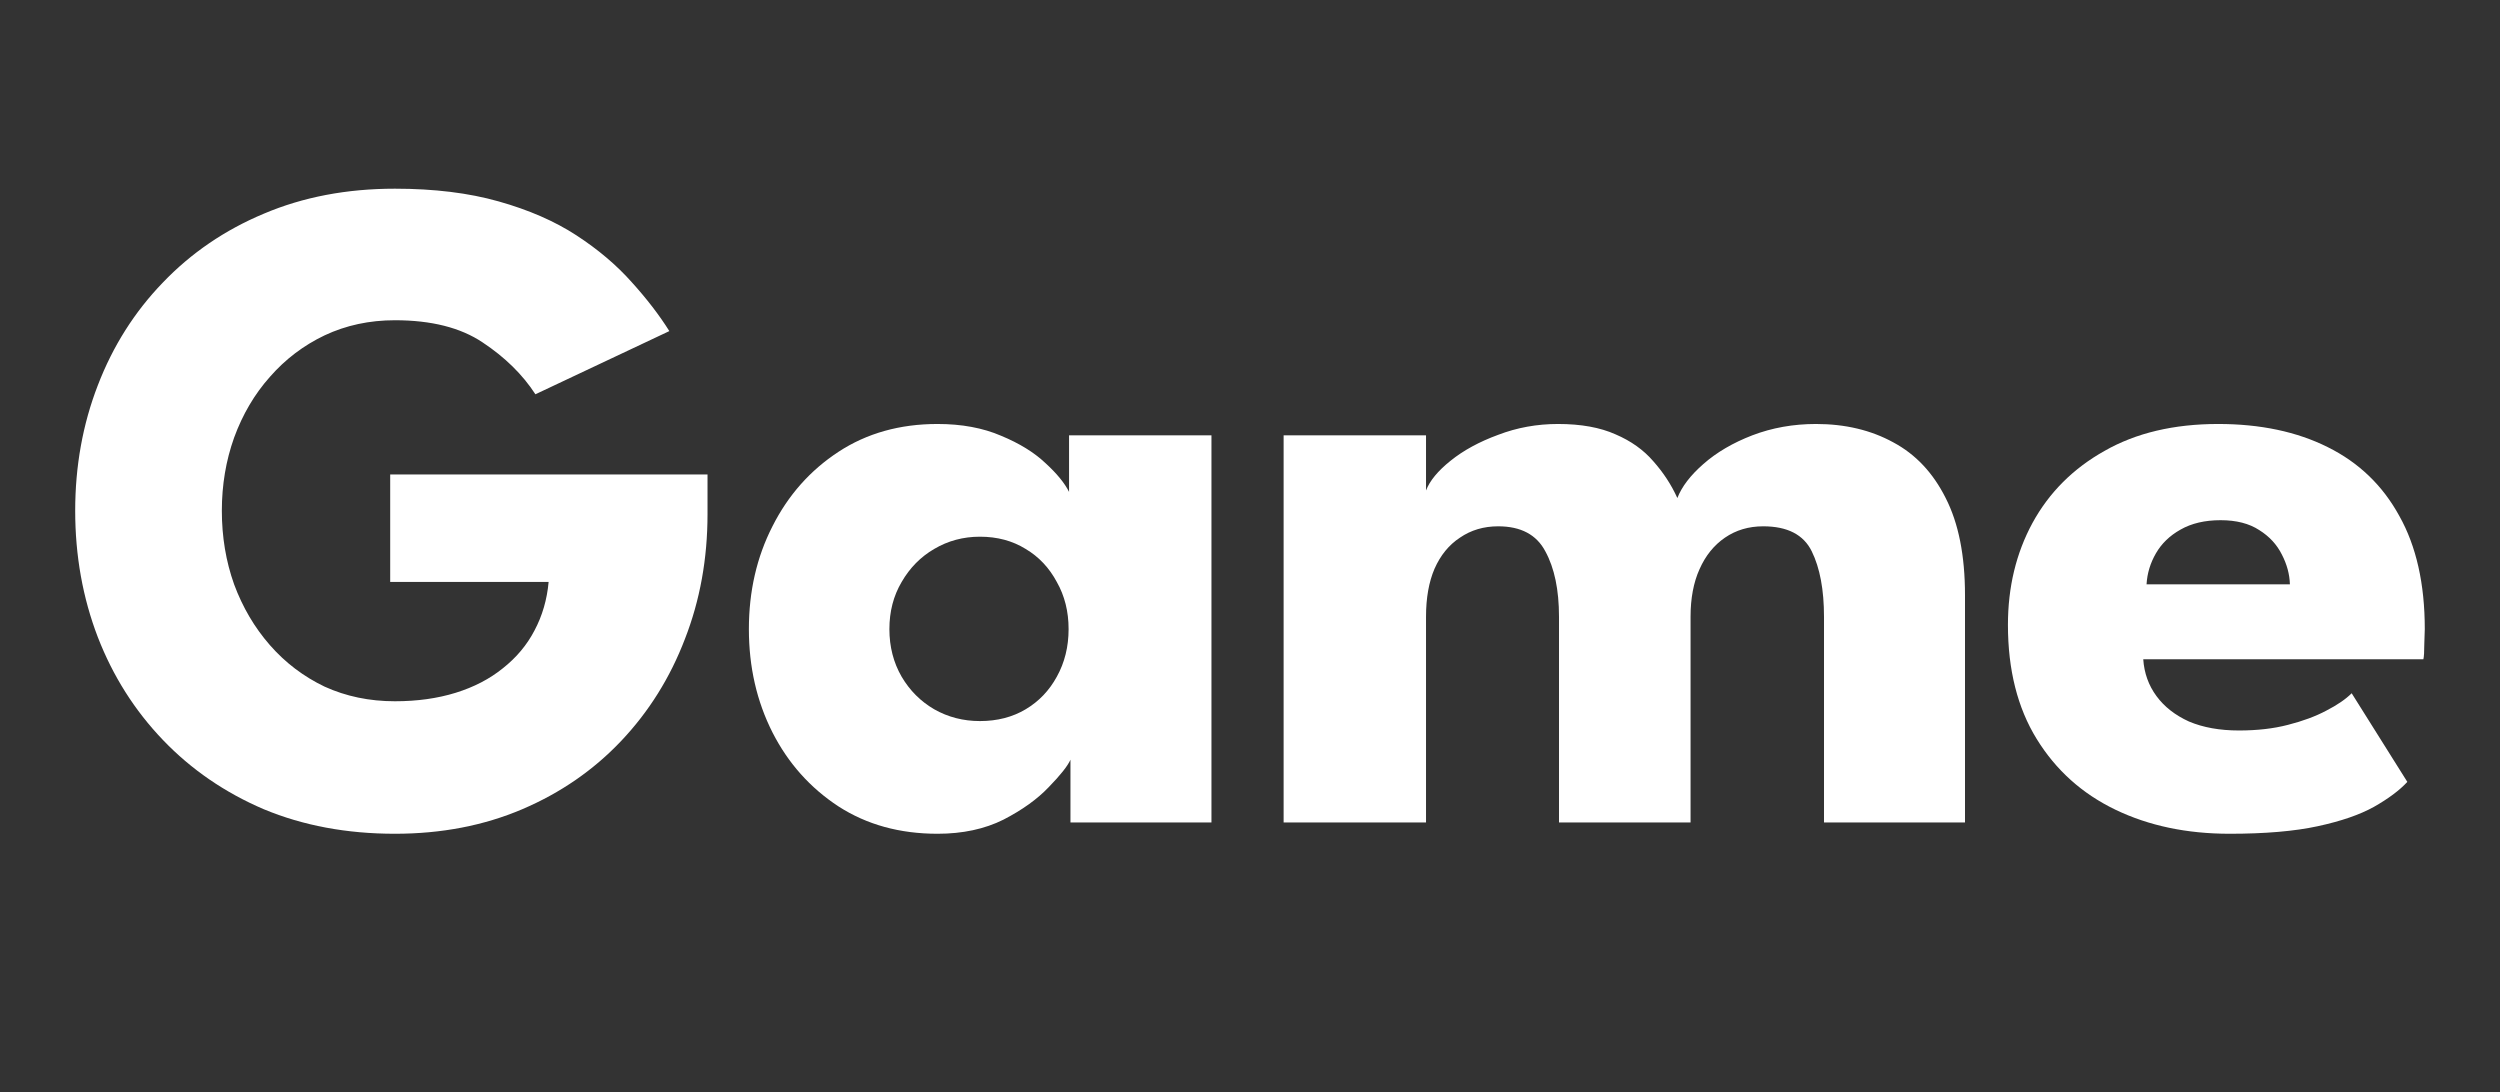
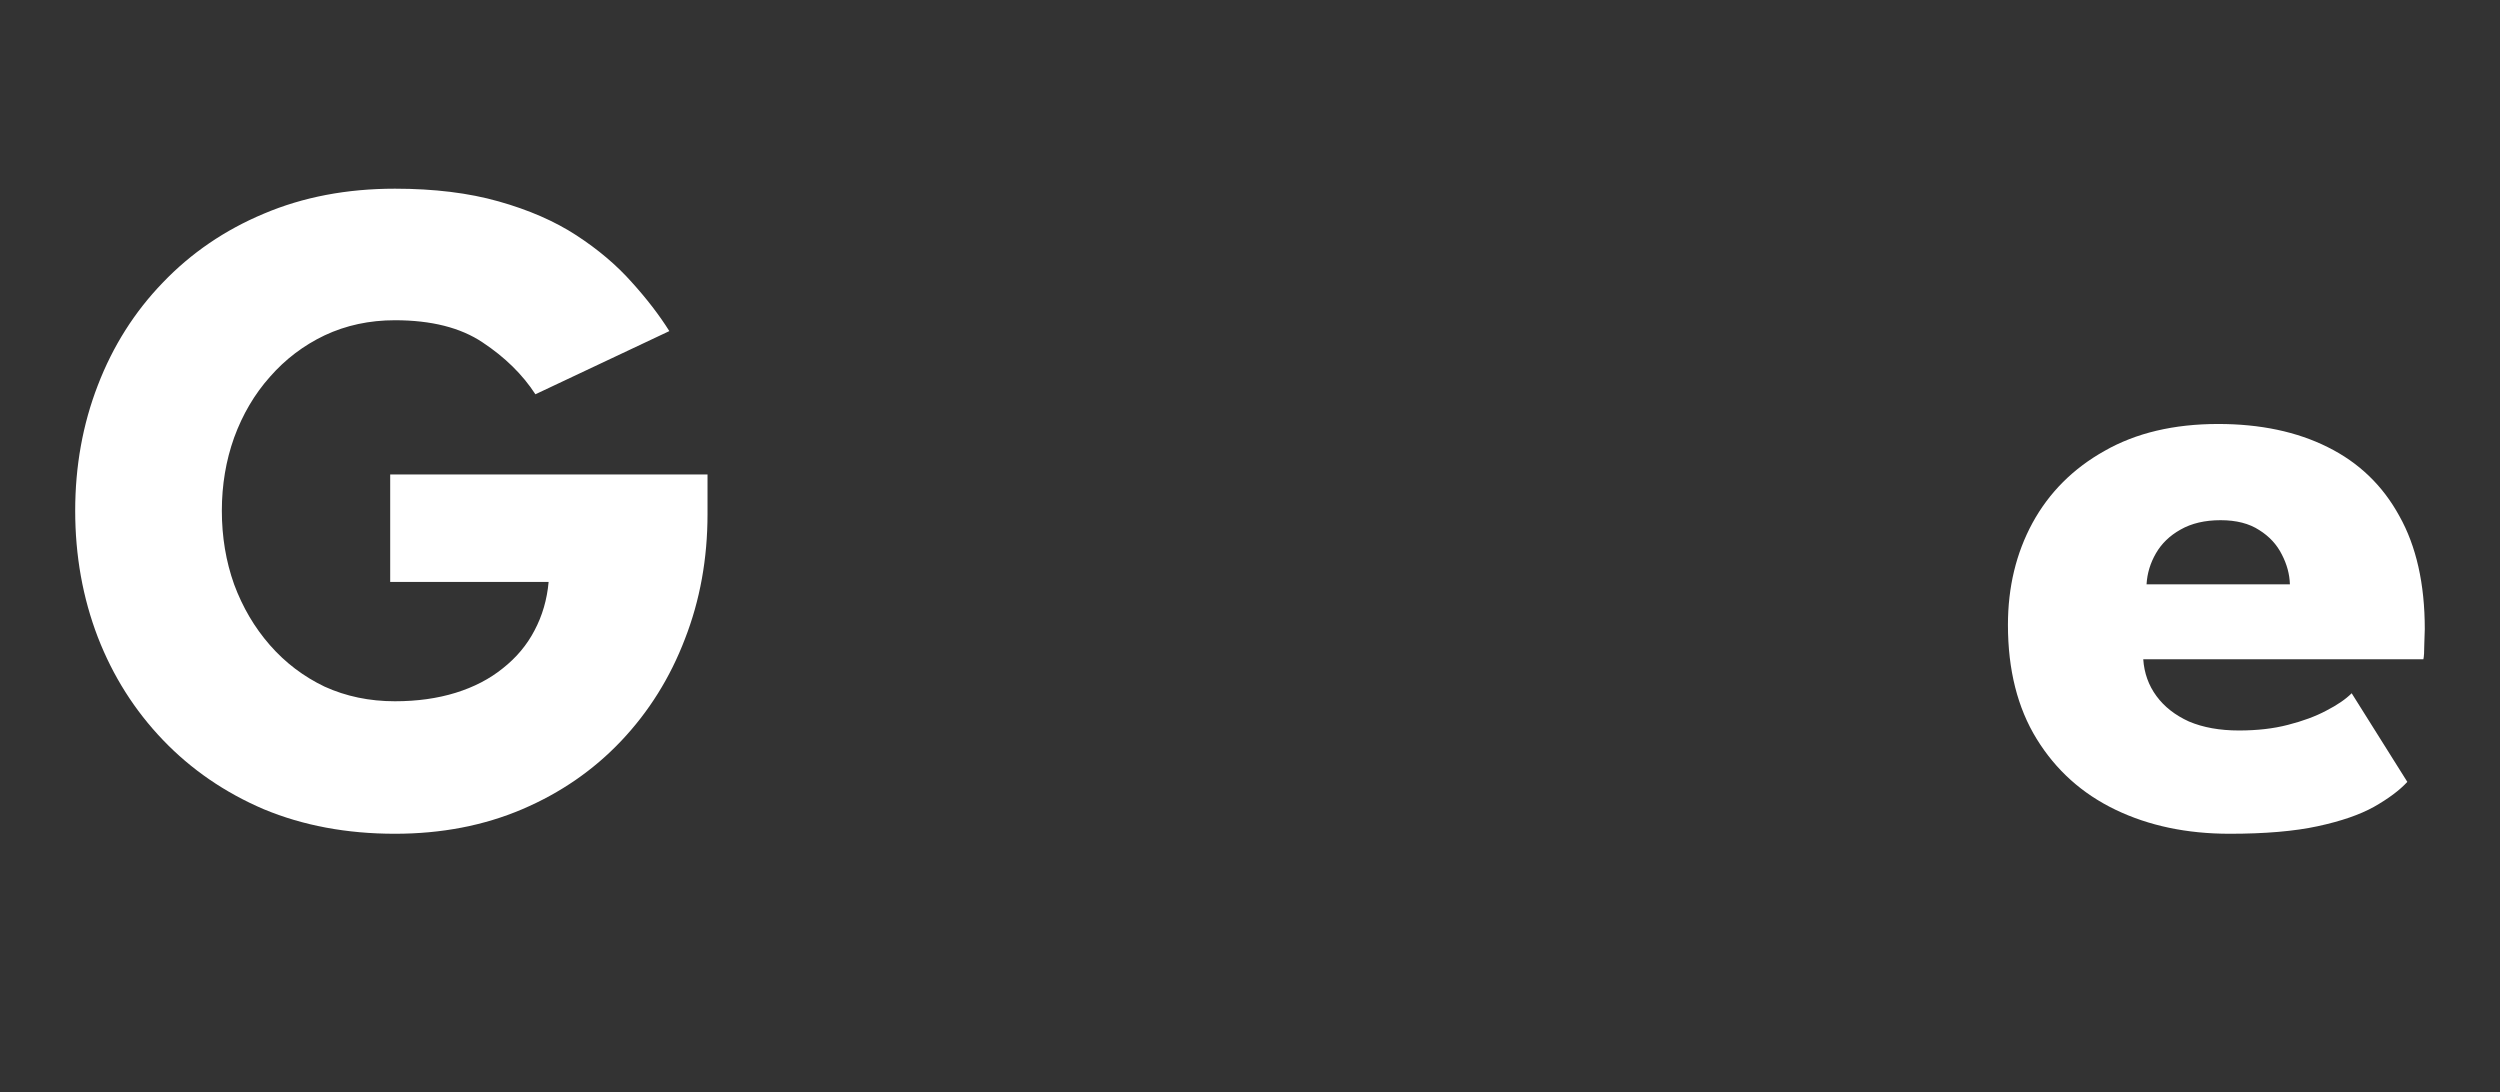
<svg xmlns="http://www.w3.org/2000/svg" width="103" height="45" viewBox="0 0 103 45" fill="none">
  <rect x="0" y="0" width="103" height="45" fill="#333333" stroke="none" />
  <path d="M88.302 27.163C88.341 27.733 88.522 28.238 88.846 28.678C89.17 29.119 89.617 29.468 90.187 29.727C90.77 29.974 91.456 30.096 92.246 30.096C92.997 30.096 93.671 30.019 94.267 29.863C94.876 29.708 95.4 29.514 95.84 29.28C96.294 29.047 96.643 28.808 96.889 28.562L99.182 32.214C98.858 32.564 98.398 32.907 97.803 33.244C97.22 33.568 96.449 33.833 95.491 34.04C94.532 34.248 93.321 34.351 91.858 34.351C90.096 34.351 88.529 34.021 87.156 33.36C85.783 32.7 84.702 31.728 83.912 30.446C83.122 29.164 82.727 27.597 82.727 25.745C82.727 24.19 83.063 22.792 83.737 21.548C84.423 20.292 85.414 19.301 86.709 18.576C88.004 17.837 89.565 17.468 91.391 17.468C93.127 17.468 94.629 17.786 95.899 18.42C97.181 19.055 98.165 20 98.852 21.257C99.551 22.5 99.901 24.054 99.901 25.919C99.901 26.023 99.894 26.23 99.881 26.541C99.881 26.852 99.868 27.059 99.843 27.163H88.302ZM94.344 24.074C94.332 23.659 94.221 23.251 94.014 22.85C93.807 22.435 93.496 22.099 93.082 21.84C92.667 21.568 92.136 21.432 91.489 21.432C90.841 21.432 90.29 21.561 89.837 21.82C89.397 22.066 89.06 22.39 88.827 22.792C88.594 23.193 88.464 23.62 88.438 24.074H94.344Z" fill="white" />
-   <path d="M74.819 17.468C76.023 17.468 77.085 17.721 78.005 18.226C78.925 18.718 79.643 19.482 80.162 20.519C80.692 21.555 80.958 22.889 80.958 24.521V33.885H75.149V25.414C75.149 24.3 74.981 23.4 74.644 22.714C74.307 22.027 73.64 21.684 72.643 21.684C72.047 21.684 71.523 21.84 71.069 22.151C70.616 22.461 70.266 22.895 70.02 23.452C69.774 23.996 69.651 24.65 69.651 25.414V33.885H64.231V25.414C64.231 24.3 64.043 23.4 63.667 22.714C63.305 22.027 62.657 21.684 61.724 21.684C61.129 21.684 60.604 21.84 60.151 22.151C59.697 22.448 59.348 22.876 59.102 23.433C58.869 23.977 58.752 24.637 58.752 25.414V33.885H52.885V17.935H58.752V20.208C58.907 19.806 59.244 19.398 59.762 18.984C60.293 18.556 60.947 18.2 61.724 17.915C62.502 17.617 63.324 17.468 64.192 17.468C65.137 17.468 65.927 17.611 66.562 17.896C67.197 18.168 67.715 18.537 68.116 19.003C68.531 19.47 68.861 19.975 69.107 20.519C69.288 20.052 69.644 19.586 70.176 19.12C70.72 18.64 71.393 18.245 72.196 17.935C73.012 17.624 73.886 17.468 74.819 17.468Z" fill="white" />
-   <path d="M44.103 33.885V31.301C43.987 31.56 43.689 31.936 43.21 32.428C42.743 32.92 42.122 33.367 41.345 33.768C40.568 34.157 39.661 34.351 38.625 34.351C37.07 34.351 35.711 33.976 34.545 33.224C33.379 32.46 32.472 31.444 31.825 30.174C31.177 28.892 30.854 27.474 30.854 25.919C30.854 24.365 31.177 22.953 31.825 21.684C32.472 20.402 33.379 19.379 34.545 18.615C35.711 17.851 37.07 17.468 38.625 17.468C39.622 17.468 40.496 17.63 41.247 17.954C41.999 18.265 42.607 18.64 43.074 19.081C43.54 19.508 43.864 19.903 44.045 20.266V17.935H49.912V33.885H44.103ZM36.643 25.919C36.643 26.645 36.811 27.299 37.148 27.882C37.485 28.452 37.932 28.898 38.489 29.222C39.059 29.546 39.687 29.708 40.373 29.708C41.086 29.708 41.714 29.546 42.258 29.222C42.802 28.898 43.229 28.452 43.54 27.882C43.864 27.299 44.026 26.645 44.026 25.919C44.026 25.194 43.864 24.547 43.54 23.977C43.229 23.394 42.802 22.941 42.258 22.617C41.714 22.28 41.086 22.112 40.373 22.112C39.687 22.112 39.059 22.28 38.489 22.617C37.932 22.941 37.485 23.394 37.148 23.977C36.811 24.547 36.643 25.194 36.643 25.919Z" fill="white" />
  <path d="M16.076 19.547H29.15V21.179C29.15 23.018 28.84 24.734 28.218 26.328C27.609 27.921 26.735 29.319 25.595 30.524C24.455 31.728 23.095 32.667 21.515 33.341C19.935 34.014 18.187 34.351 16.27 34.351C14.288 34.351 12.488 34.014 10.869 33.341C9.263 32.654 7.877 31.703 6.711 30.485C5.546 29.268 4.652 27.856 4.03 26.25C3.409 24.631 3.098 22.895 3.098 21.043C3.098 19.204 3.409 17.481 4.03 15.875C4.652 14.256 5.546 12.845 6.711 11.64C7.877 10.422 9.263 9.477 10.869 8.804C12.488 8.117 14.288 7.774 16.27 7.774C17.889 7.774 19.314 7.949 20.544 8.298C21.787 8.648 22.856 9.114 23.75 9.697C24.643 10.28 25.401 10.921 26.023 11.621C26.644 12.307 27.162 12.98 27.577 13.641L22.059 16.244C21.528 15.428 20.803 14.716 19.883 14.107C18.977 13.499 17.772 13.194 16.27 13.194C15.221 13.194 14.256 13.402 13.375 13.816C12.507 14.23 11.756 14.8 11.121 15.526C10.487 16.238 9.995 17.073 9.645 18.032C9.308 18.977 9.14 19.981 9.14 21.043C9.14 22.118 9.308 23.128 9.645 24.074C9.995 25.019 10.487 25.855 11.121 26.58C11.756 27.305 12.507 27.875 13.375 28.29C14.256 28.691 15.221 28.892 16.27 28.892C17.189 28.892 18.025 28.775 18.776 28.542C19.527 28.309 20.175 27.972 20.719 27.532C21.276 27.092 21.71 26.574 22.02 25.978C22.344 25.369 22.538 24.702 22.603 23.977H16.076V19.547Z" fill="white" />
</svg>